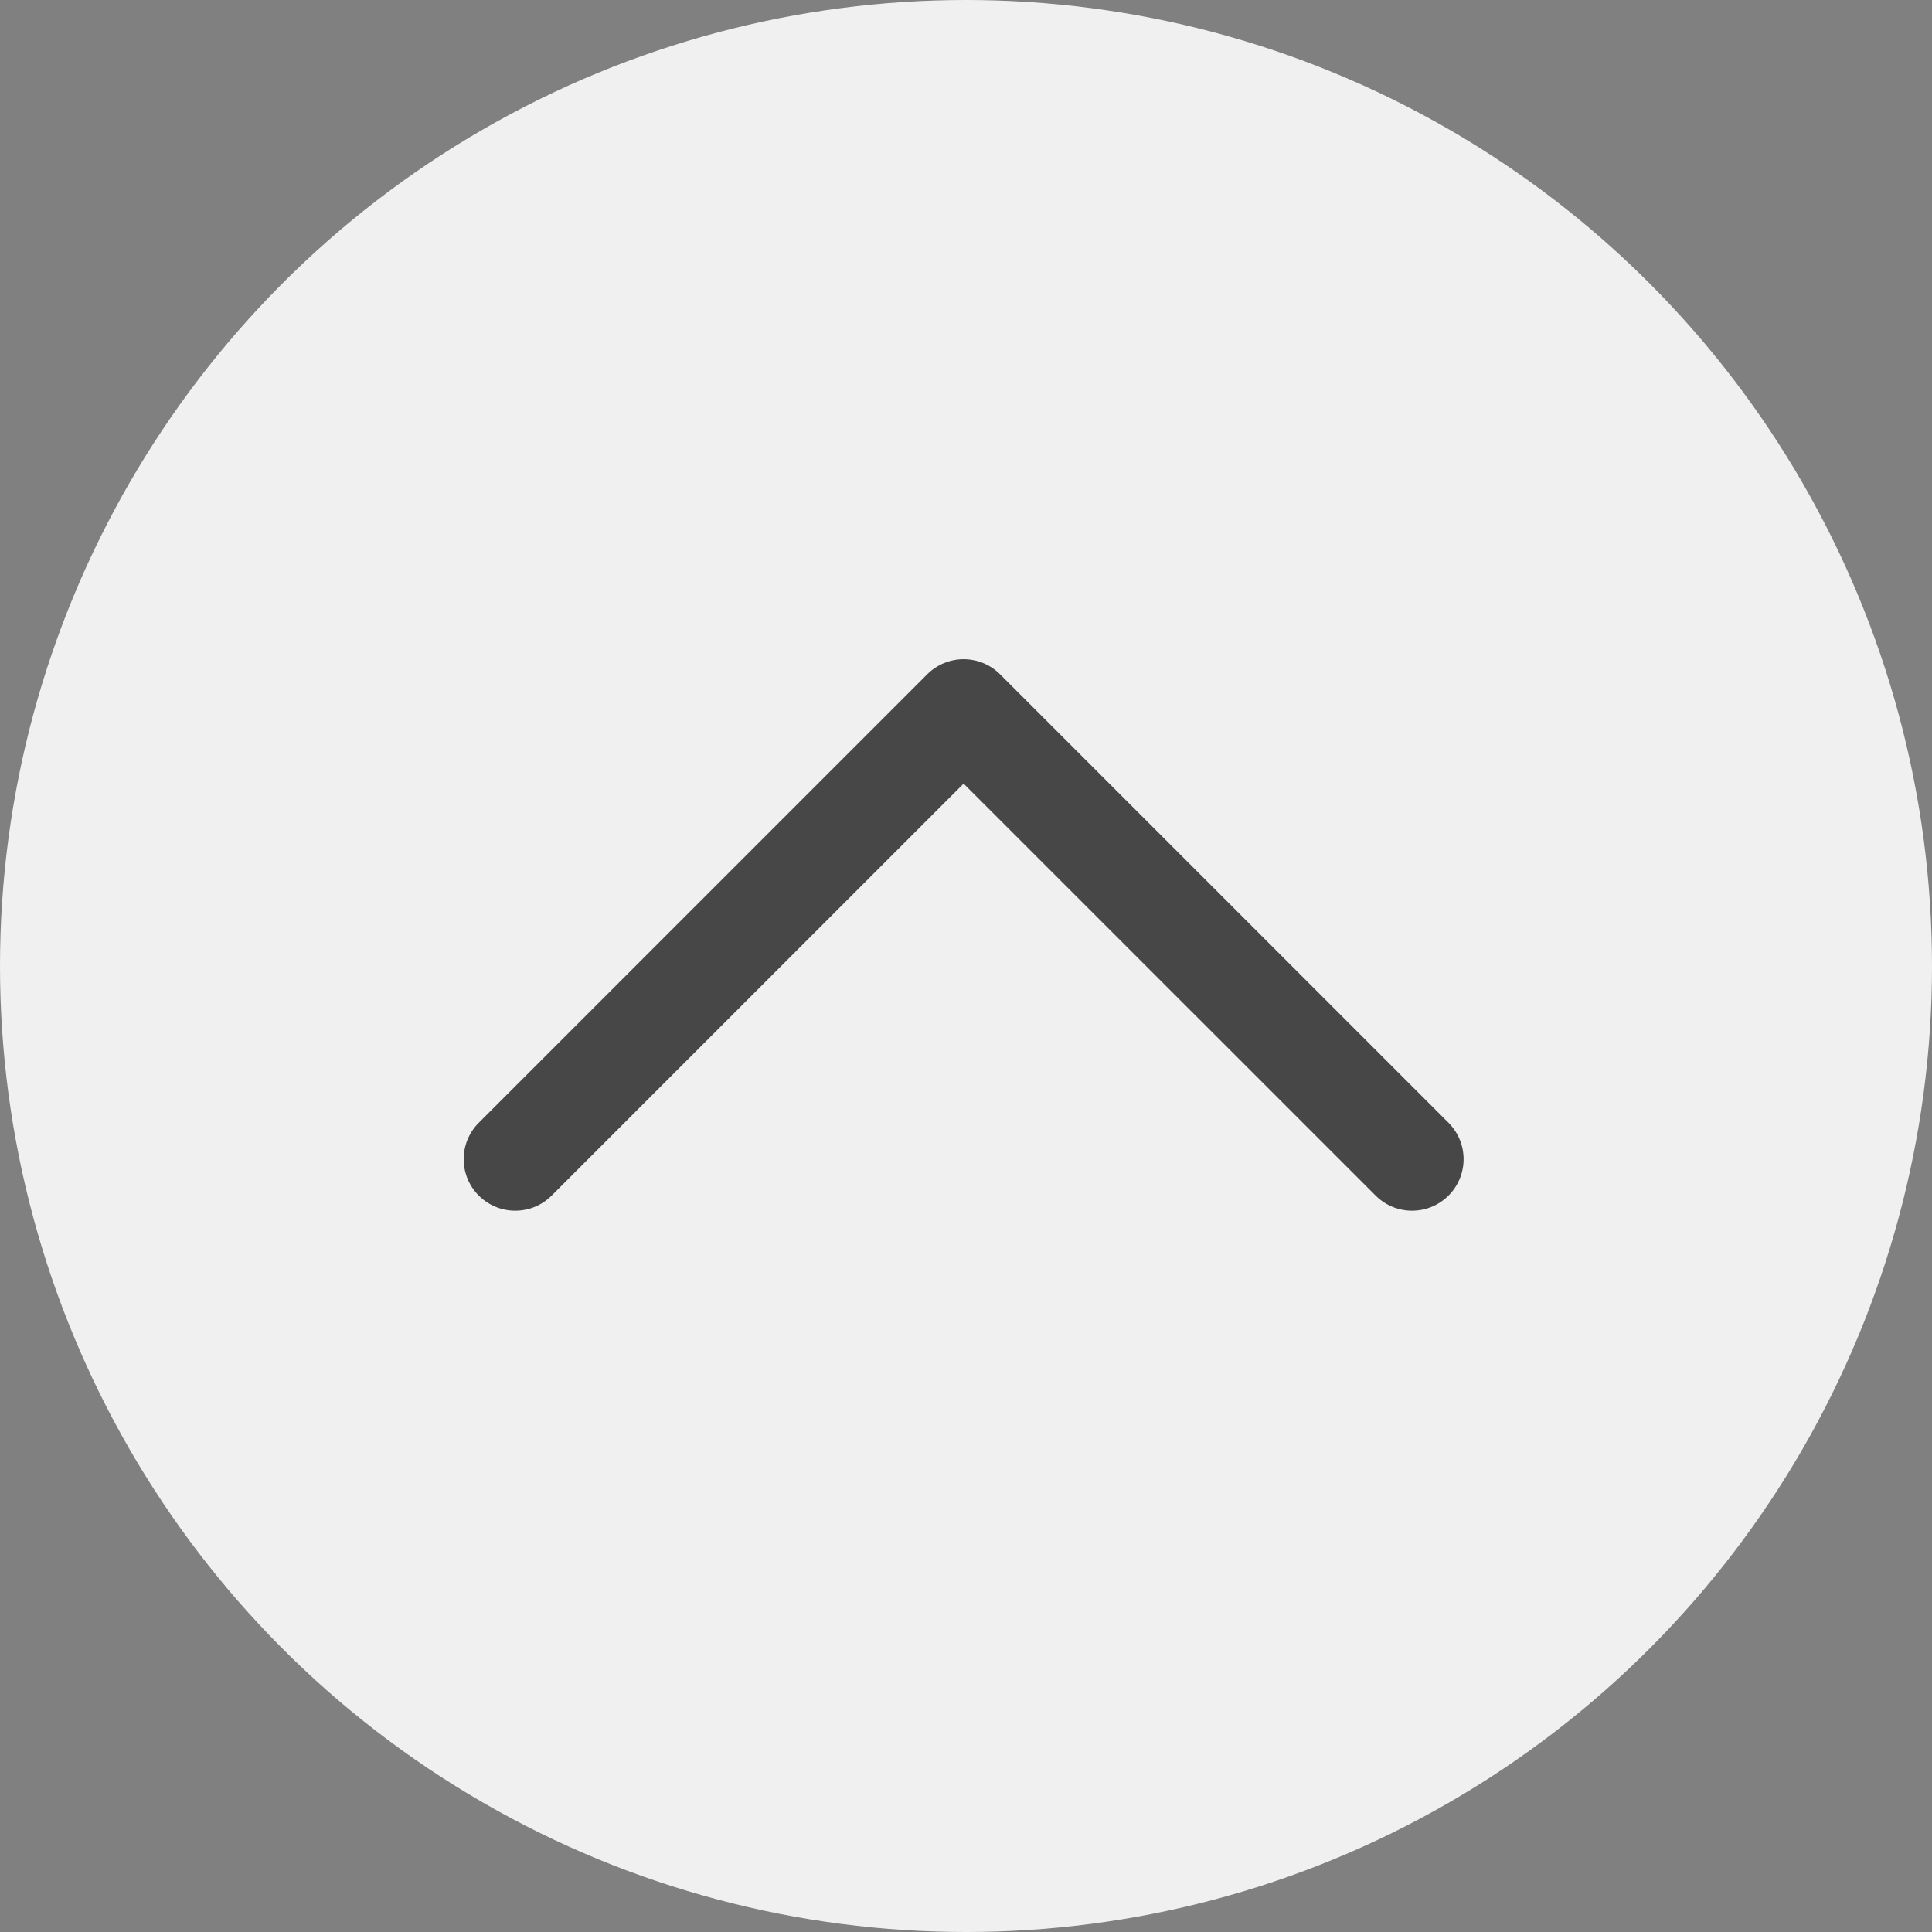
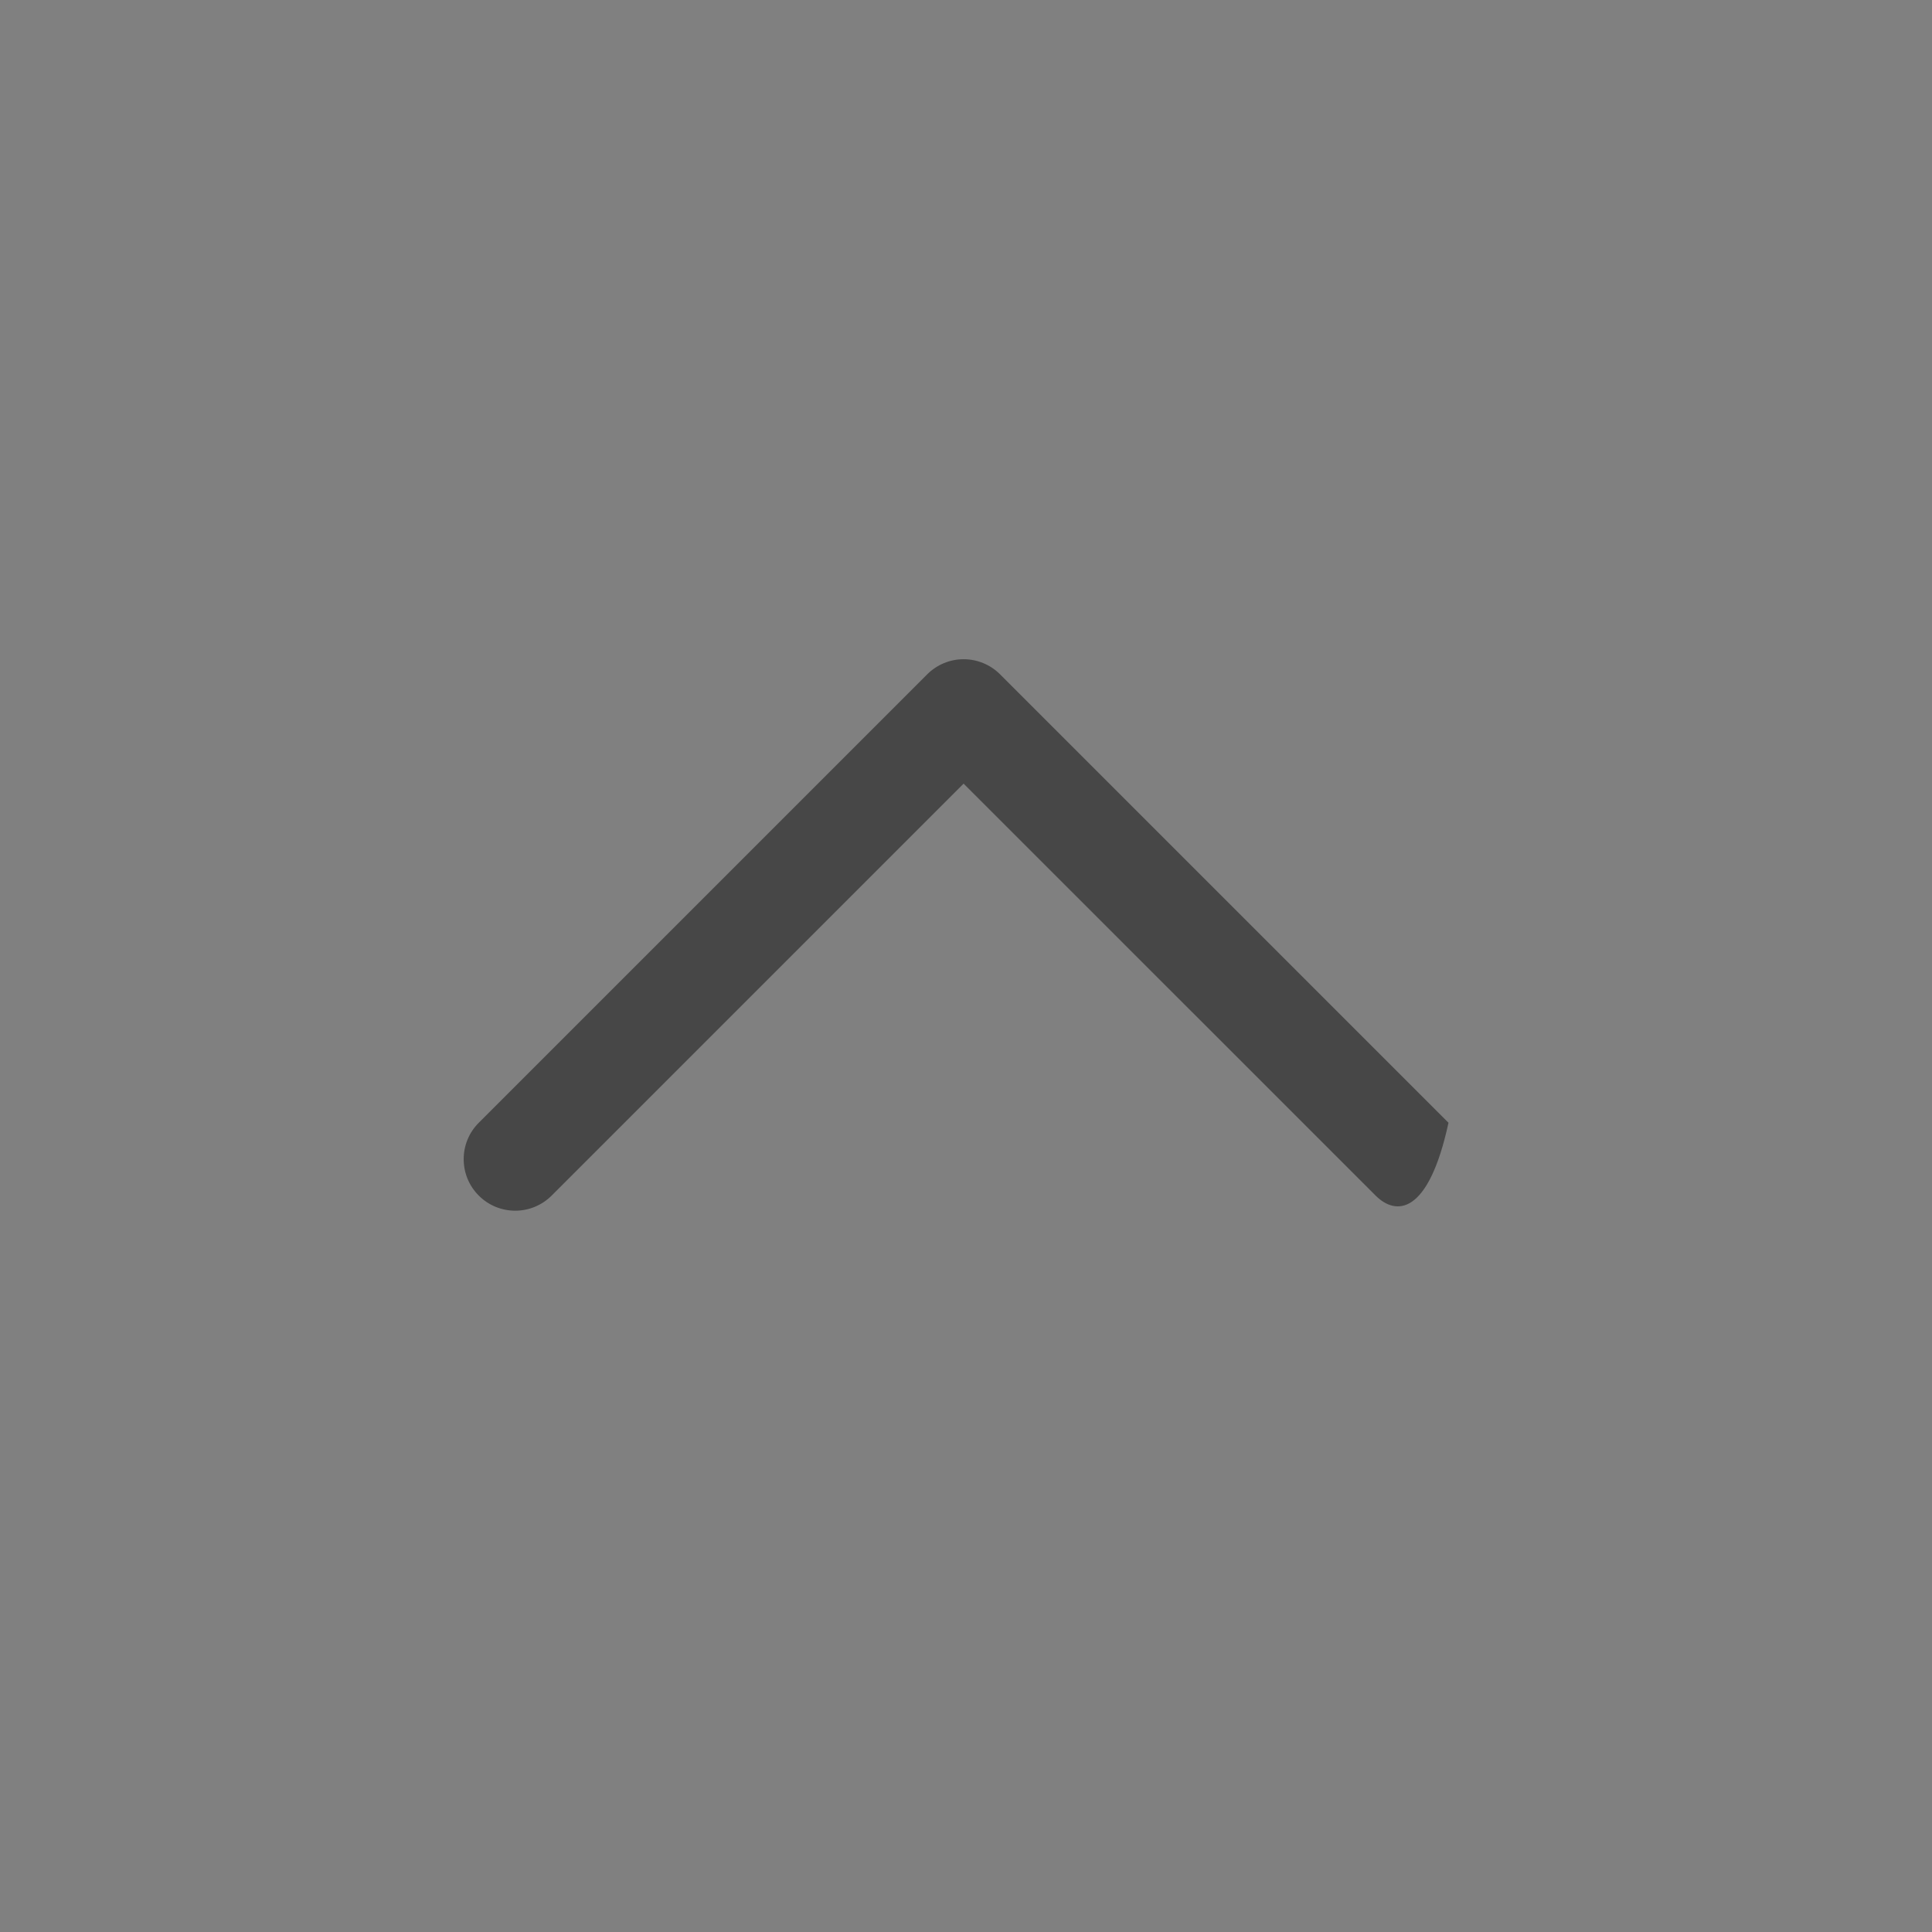
<svg xmlns="http://www.w3.org/2000/svg" width="38" height="38" viewBox="0 0 38 38" fill="none">
  <rect x="0" y="0" width="38" height="38" fill="#808080" stroke="none" />
-   <circle cx="19" cy="19" r="19" fill="#F0F0F0" />
-   <path fill-rule="evenodd" clip-rule="evenodd" d="M9.417 23.516C9.021 23.12 9.021 22.479 9.417 22.083L18.237 13.263C18.427 13.073 18.685 12.966 18.953 12.966C19.222 12.966 19.48 13.073 19.67 13.263L28.49 22.083C28.886 22.479 28.886 23.12 28.49 23.516C28.094 23.912 27.453 23.912 27.057 23.516L18.953 15.413L10.85 23.516C10.454 23.912 9.813 23.912 9.417 23.516Z" fill="#474747" />
+   <path fill-rule="evenodd" clip-rule="evenodd" d="M9.417 23.516C9.021 23.12 9.021 22.479 9.417 22.083L18.237 13.263C18.427 13.073 18.685 12.966 18.953 12.966C19.222 12.966 19.48 13.073 19.67 13.263L28.49 22.083C28.094 23.912 27.453 23.912 27.057 23.516L18.953 15.413L10.85 23.516C10.454 23.912 9.813 23.912 9.417 23.516Z" fill="#474747" />
</svg>